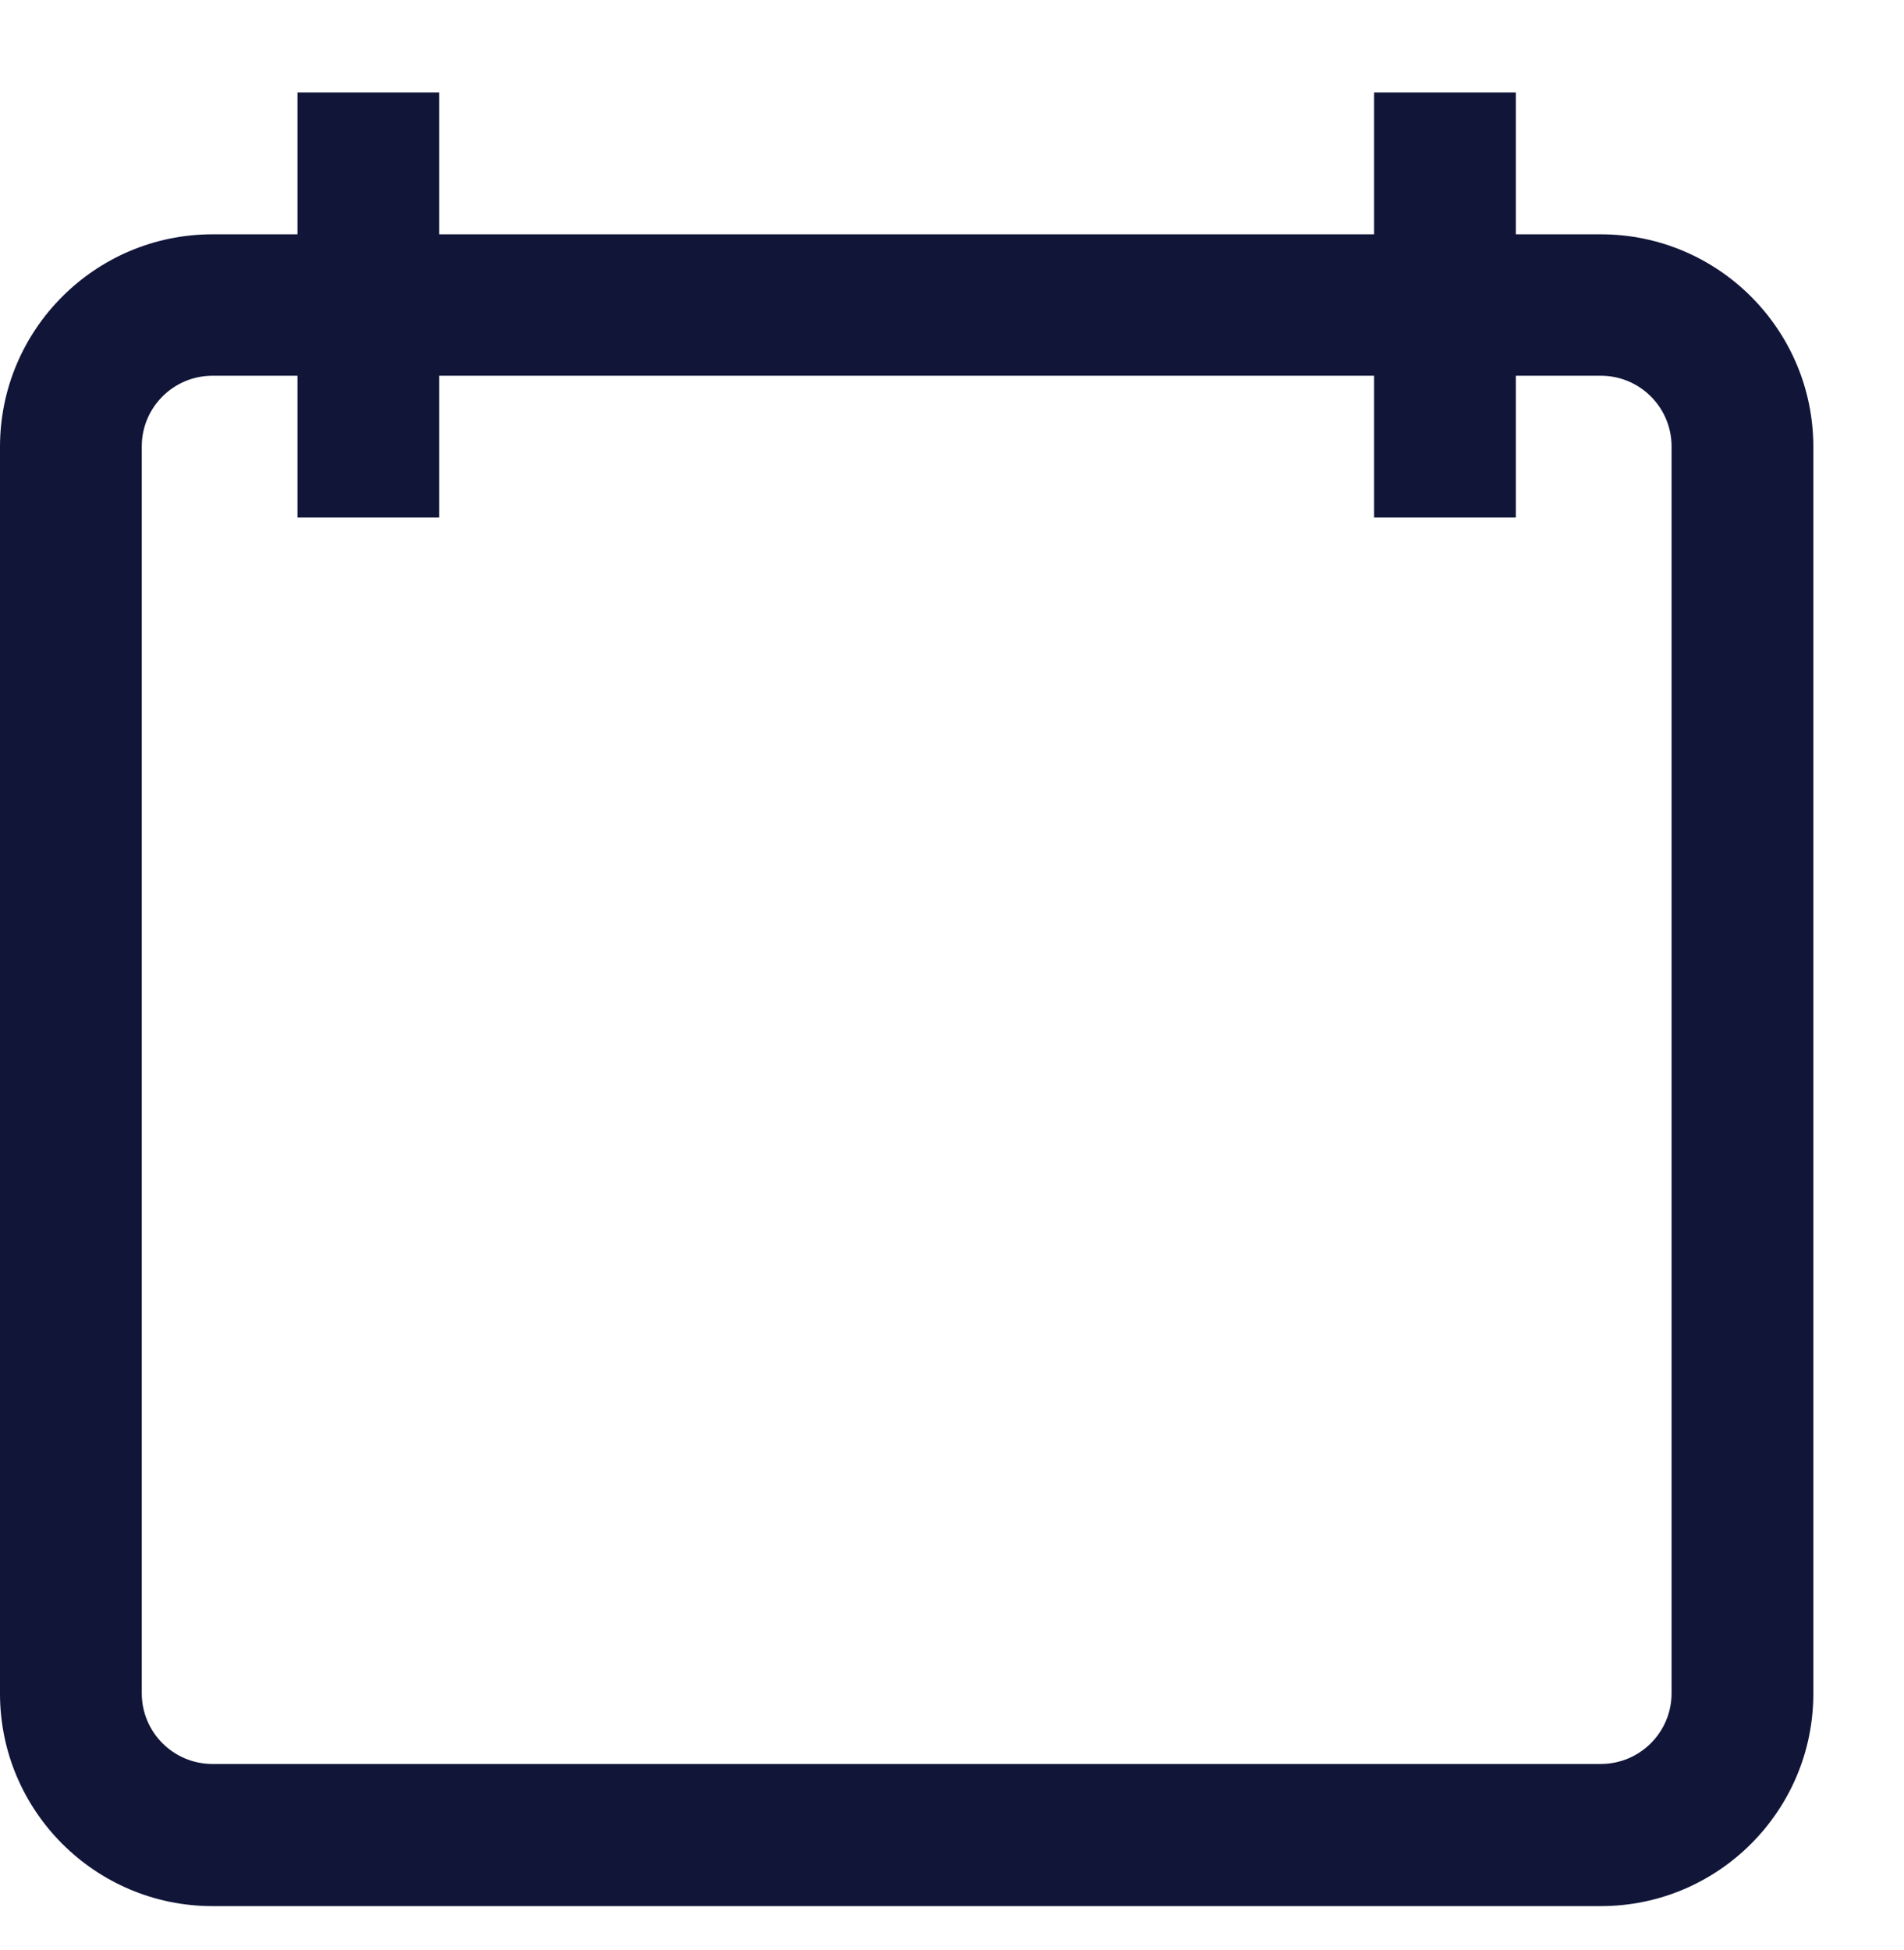
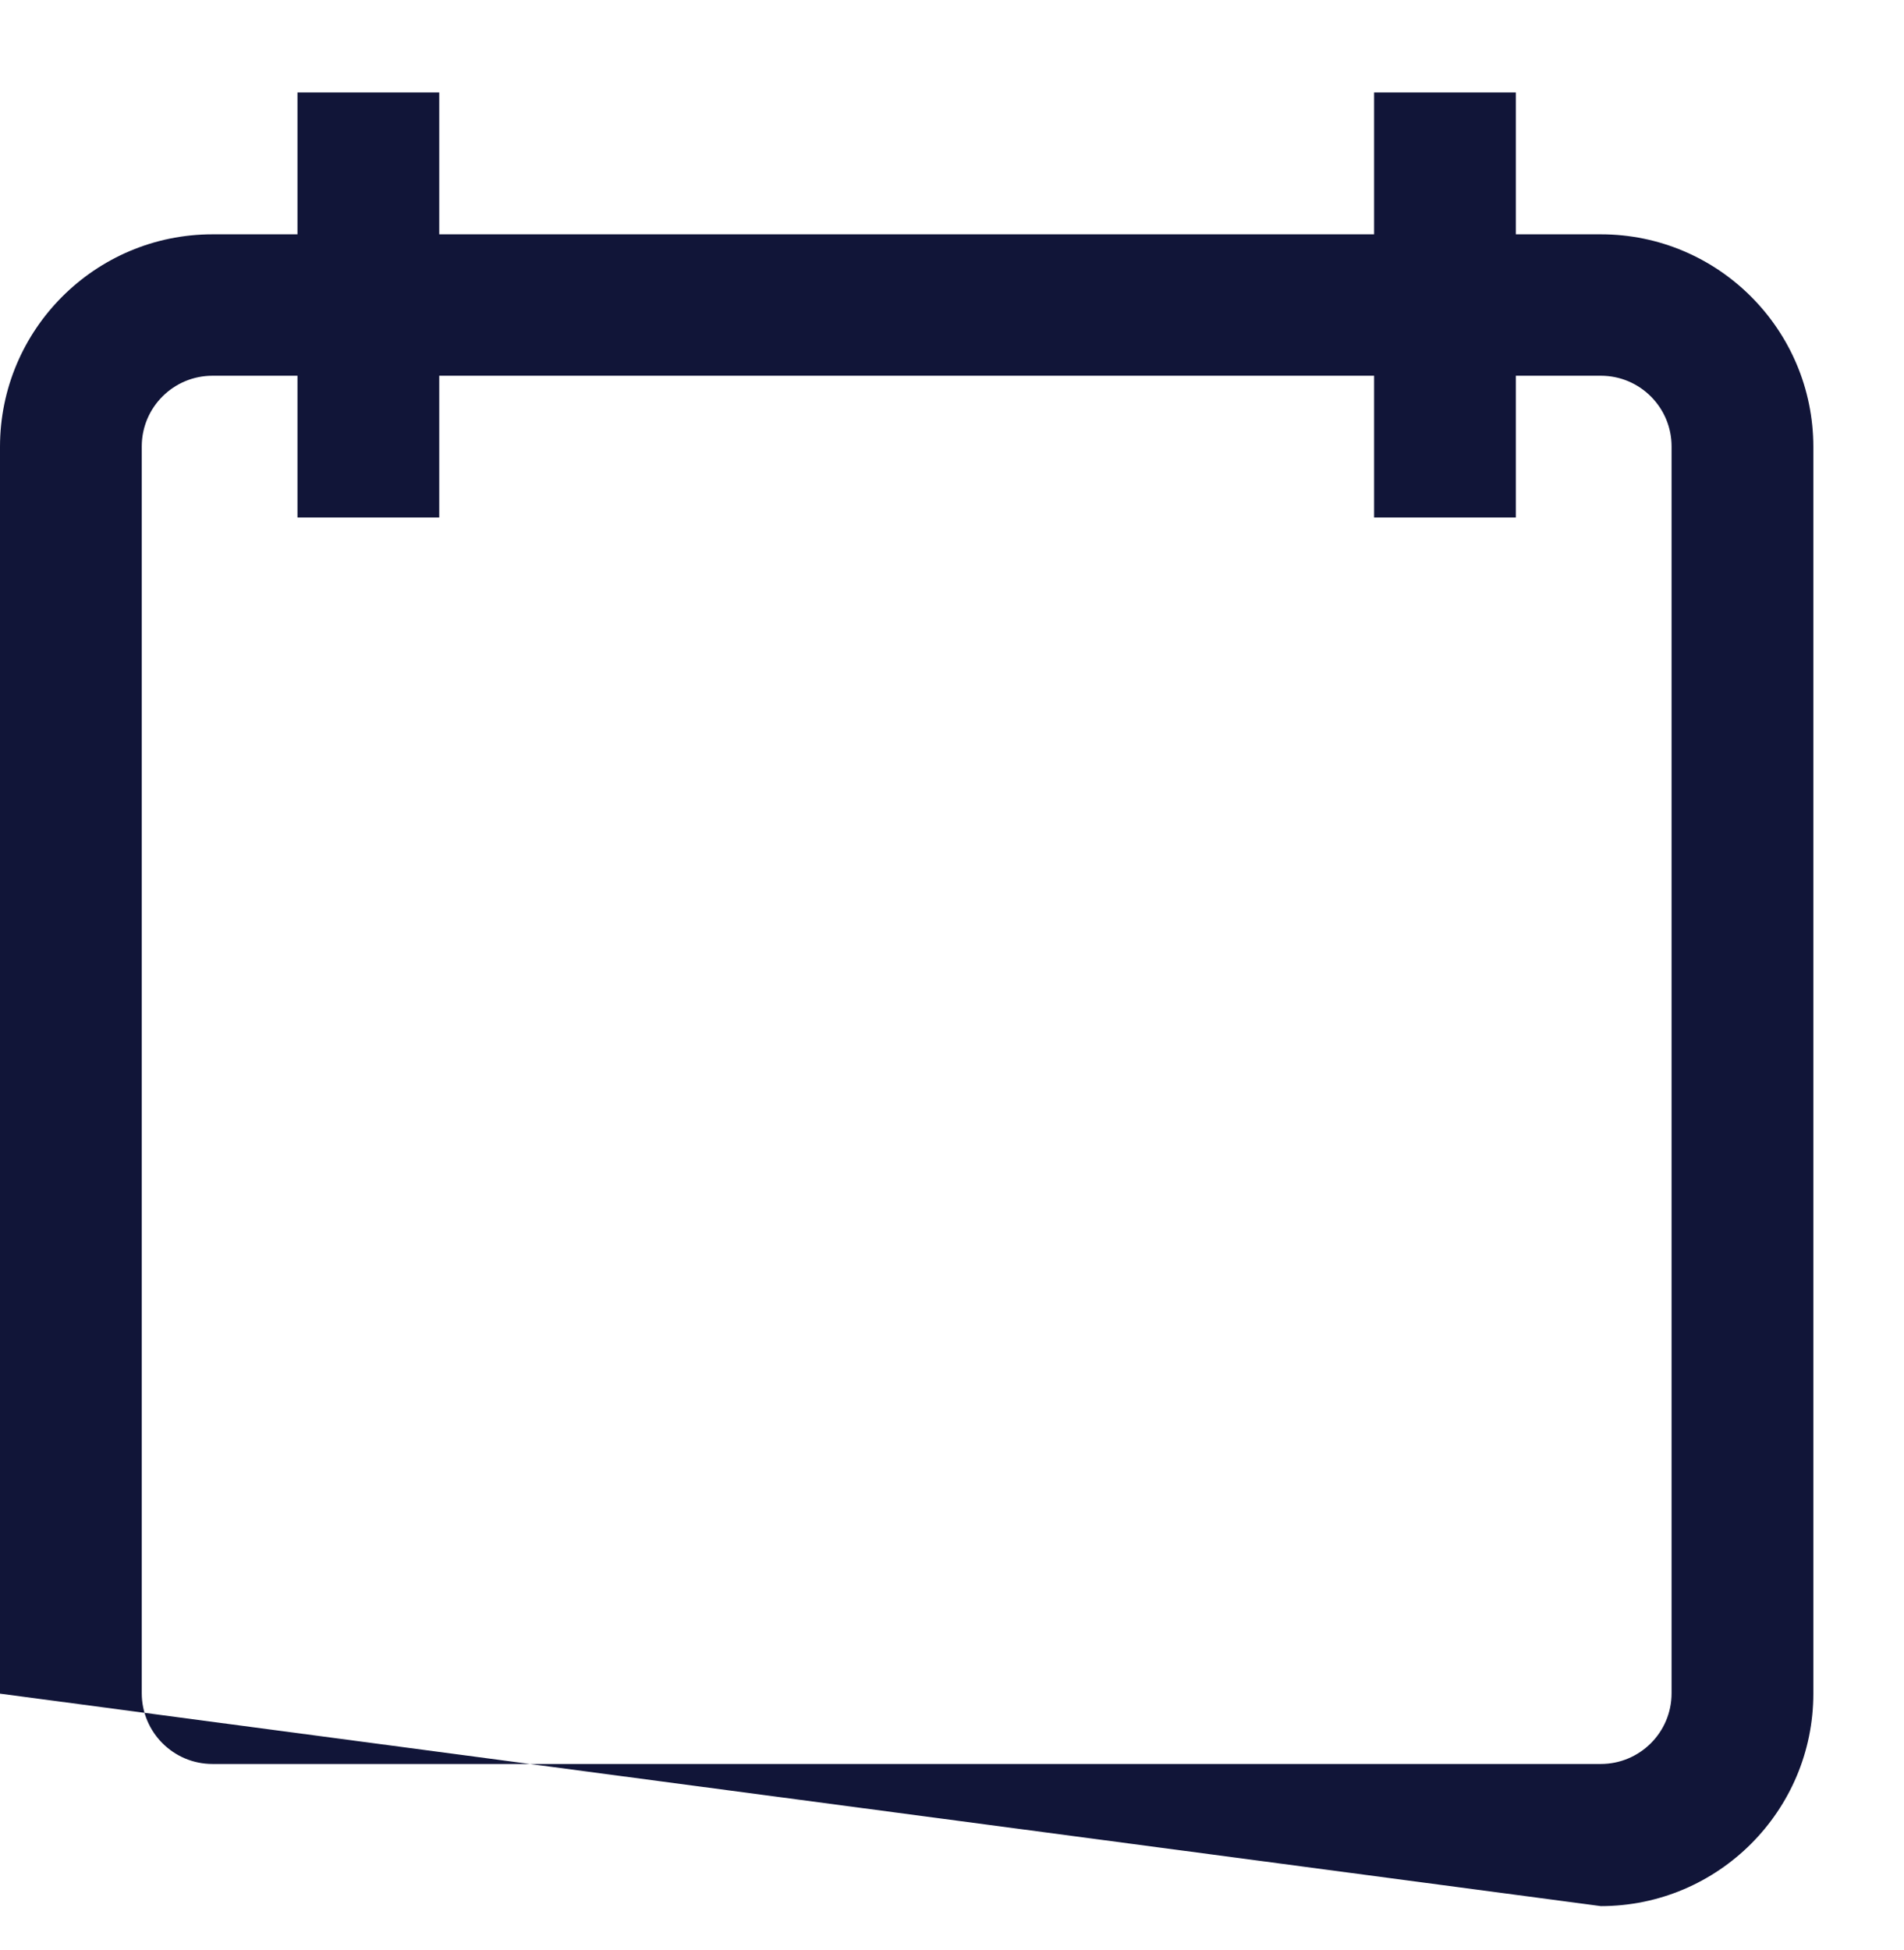
<svg xmlns="http://www.w3.org/2000/svg" width="42px" height="43px" viewBox="0 0 42 43" version="1.1">
  <title>F5CC670A-FFEC-4256-8CAA-CAA89DA7C86E</title>
  <desc>Created with sketchtool.</desc>
  <defs>
    <filter x="-10.0%" y="-10.0%" width="120.0%" height="122.3%" filterUnits="objectBoundingBox" id="filter-1">
      <feOffset dx="-2" dy="2" in="SourceAlpha" result="shadowOffsetOuter1" />
      <feColorMatrix values="0 0 0 0 0.992   0 0 0 0 0.902   0 0 0 0 0.773  0 0 0 1 0" type="matrix" in="shadowOffsetOuter1" result="shadowMatrixOuter1" />
      <feMerge>
        <feMergeNode in="shadowMatrixOuter1" />
        <feMergeNode in="SourceGraphic" />
      </feMerge>
    </filter>
  </defs>
  <g id="Page-1" stroke="none" stroke-width="1" fill="none" fill-rule="evenodd">
    <g id="1" transform="translate(-698, -912)" fill="#111538" fill-rule="nonzero">
      <g id="Group-5" transform="translate(100, 912)">
        <g id="calendar-01" transform="translate(600, 0)">
          <g filter="url(#filter-1)" transform="translate(0, 0)" id="Shape">
-             <path d="M35.313,3.168 L33.438,3.168 L33.438,0.04 L30.311,0.04 L30.311,3.168 L9.689,3.168 L9.689,0.04 L6.562,0.04 L6.562,3.168 L4.687,3.168 C2.101,3.168 0,5.269 0,7.855 L0,35.354 C0,37.939 2.101,40.04 4.687,40.04 L35.313,40.04 C37.899,40.04 40,37.939 40,35.354 L40,7.855 C40,5.269 37.899,3.168 35.313,3.168 Z M36.873,10.263 L36.873,11.596 L36.873,14.723 L36.873,25.341 L36.873,35.345 C36.873,36.21 36.17,36.905 35.313,36.905 L4.687,36.905 C3.822,36.905 3.127,36.202 3.127,35.345 L3.127,25.341 L3.127,14.723 L3.127,11.596 L3.127,10.263 L3.127,7.846 C3.127,6.982 3.83,6.287 4.687,6.287 L6.562,6.287 L6.562,9.414 L9.689,9.414 L9.689,6.287 L30.311,6.287 L30.311,9.414 L33.438,9.414 L33.438,6.287 L35.313,6.287 C36.178,6.287 36.873,6.99 36.873,7.846 L36.873,10.263 Z" />
+             <path d="M35.313,3.168 L33.438,3.168 L33.438,0.04 L30.311,0.04 L30.311,3.168 L9.689,3.168 L9.689,0.04 L6.562,0.04 L6.562,3.168 L4.687,3.168 C2.101,3.168 0,5.269 0,7.855 L0,35.354 L35.313,40.04 C37.899,40.04 40,37.939 40,35.354 L40,7.855 C40,5.269 37.899,3.168 35.313,3.168 Z M36.873,10.263 L36.873,11.596 L36.873,14.723 L36.873,25.341 L36.873,35.345 C36.873,36.21 36.17,36.905 35.313,36.905 L4.687,36.905 C3.822,36.905 3.127,36.202 3.127,35.345 L3.127,25.341 L3.127,14.723 L3.127,11.596 L3.127,10.263 L3.127,7.846 C3.127,6.982 3.83,6.287 4.687,6.287 L6.562,6.287 L6.562,9.414 L9.689,9.414 L9.689,6.287 L30.311,6.287 L30.311,9.414 L33.438,9.414 L33.438,6.287 L35.313,6.287 C36.178,6.287 36.873,6.99 36.873,7.846 L36.873,10.263 Z" />
          </g>
        </g>
      </g>
    </g>
  </g>
</svg>